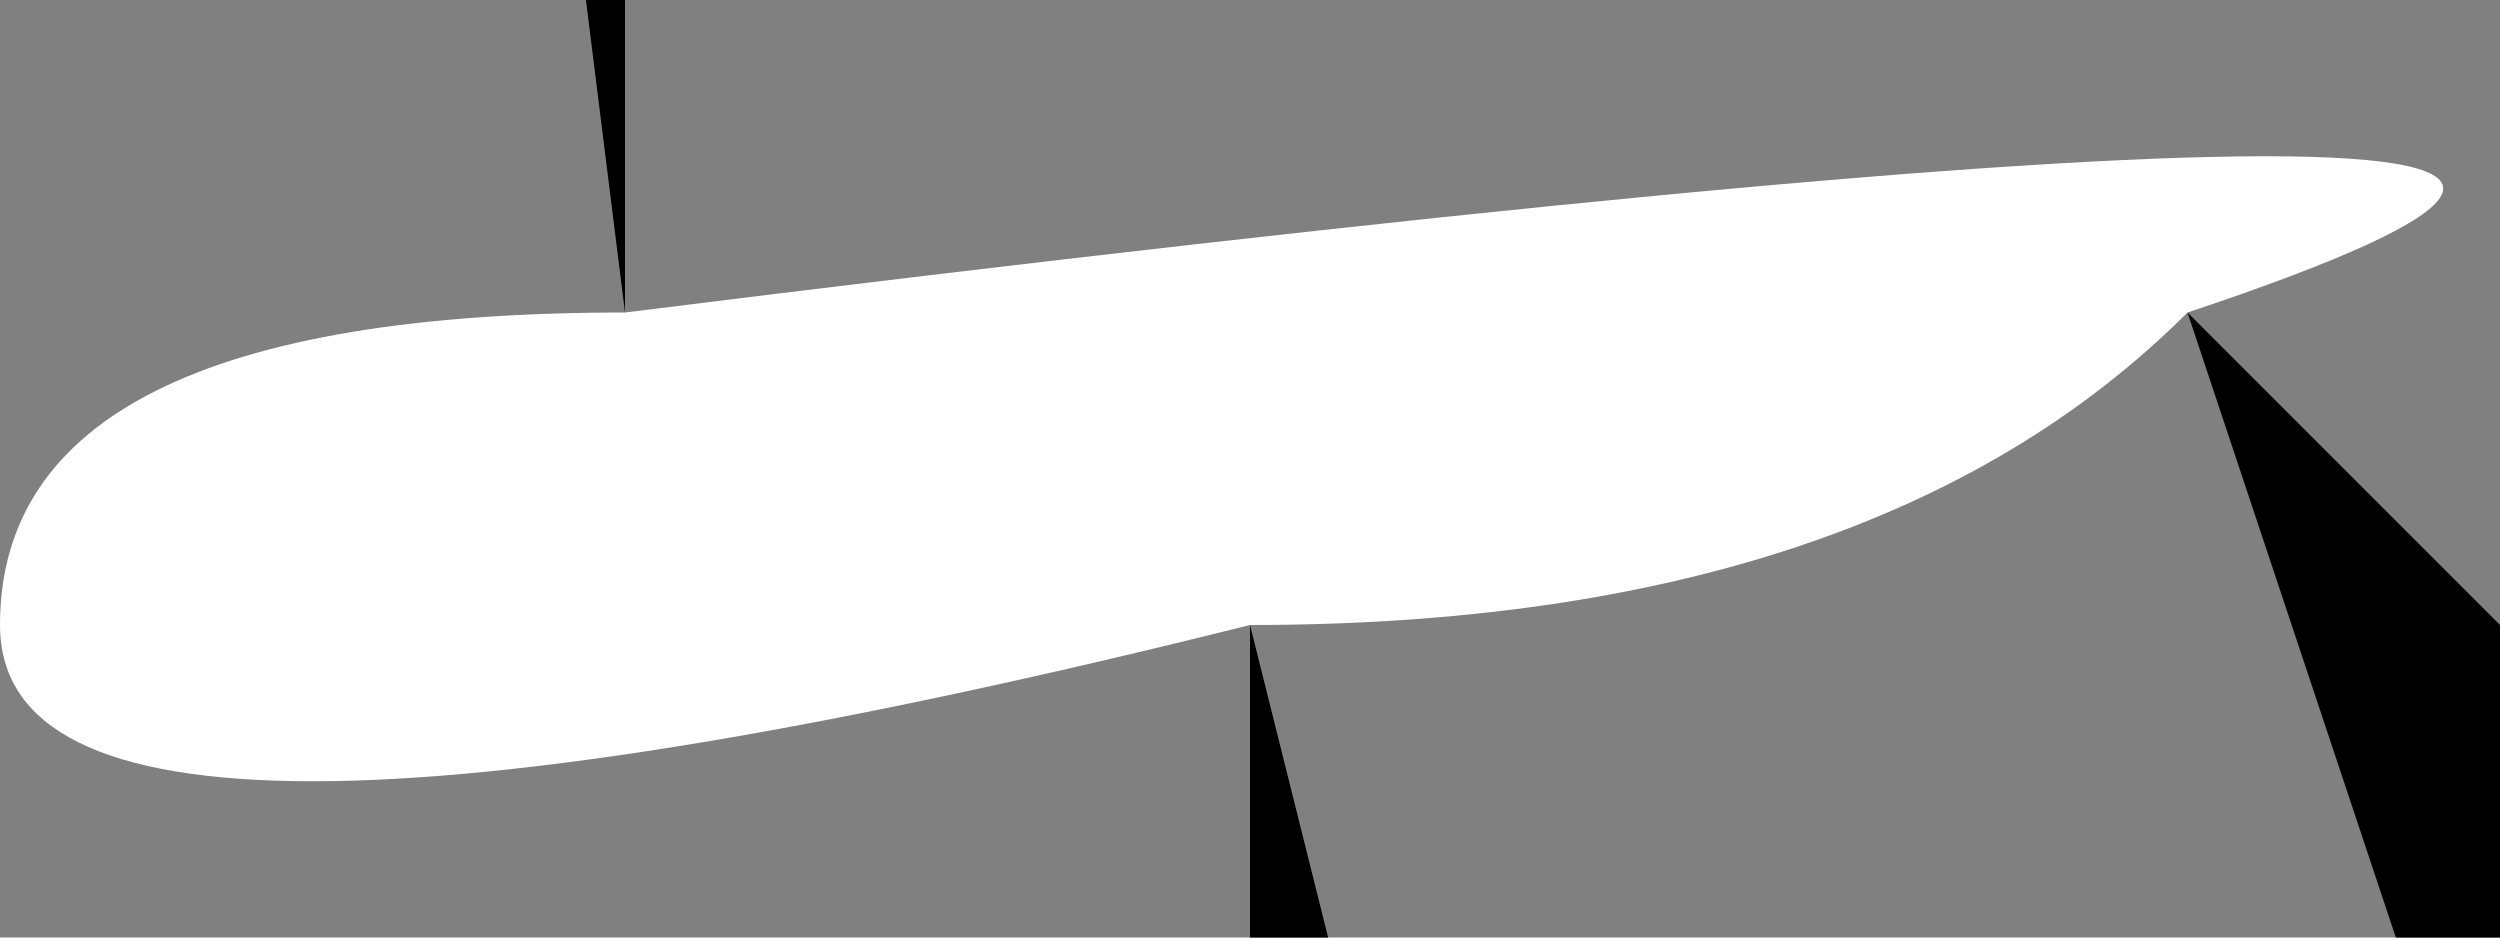
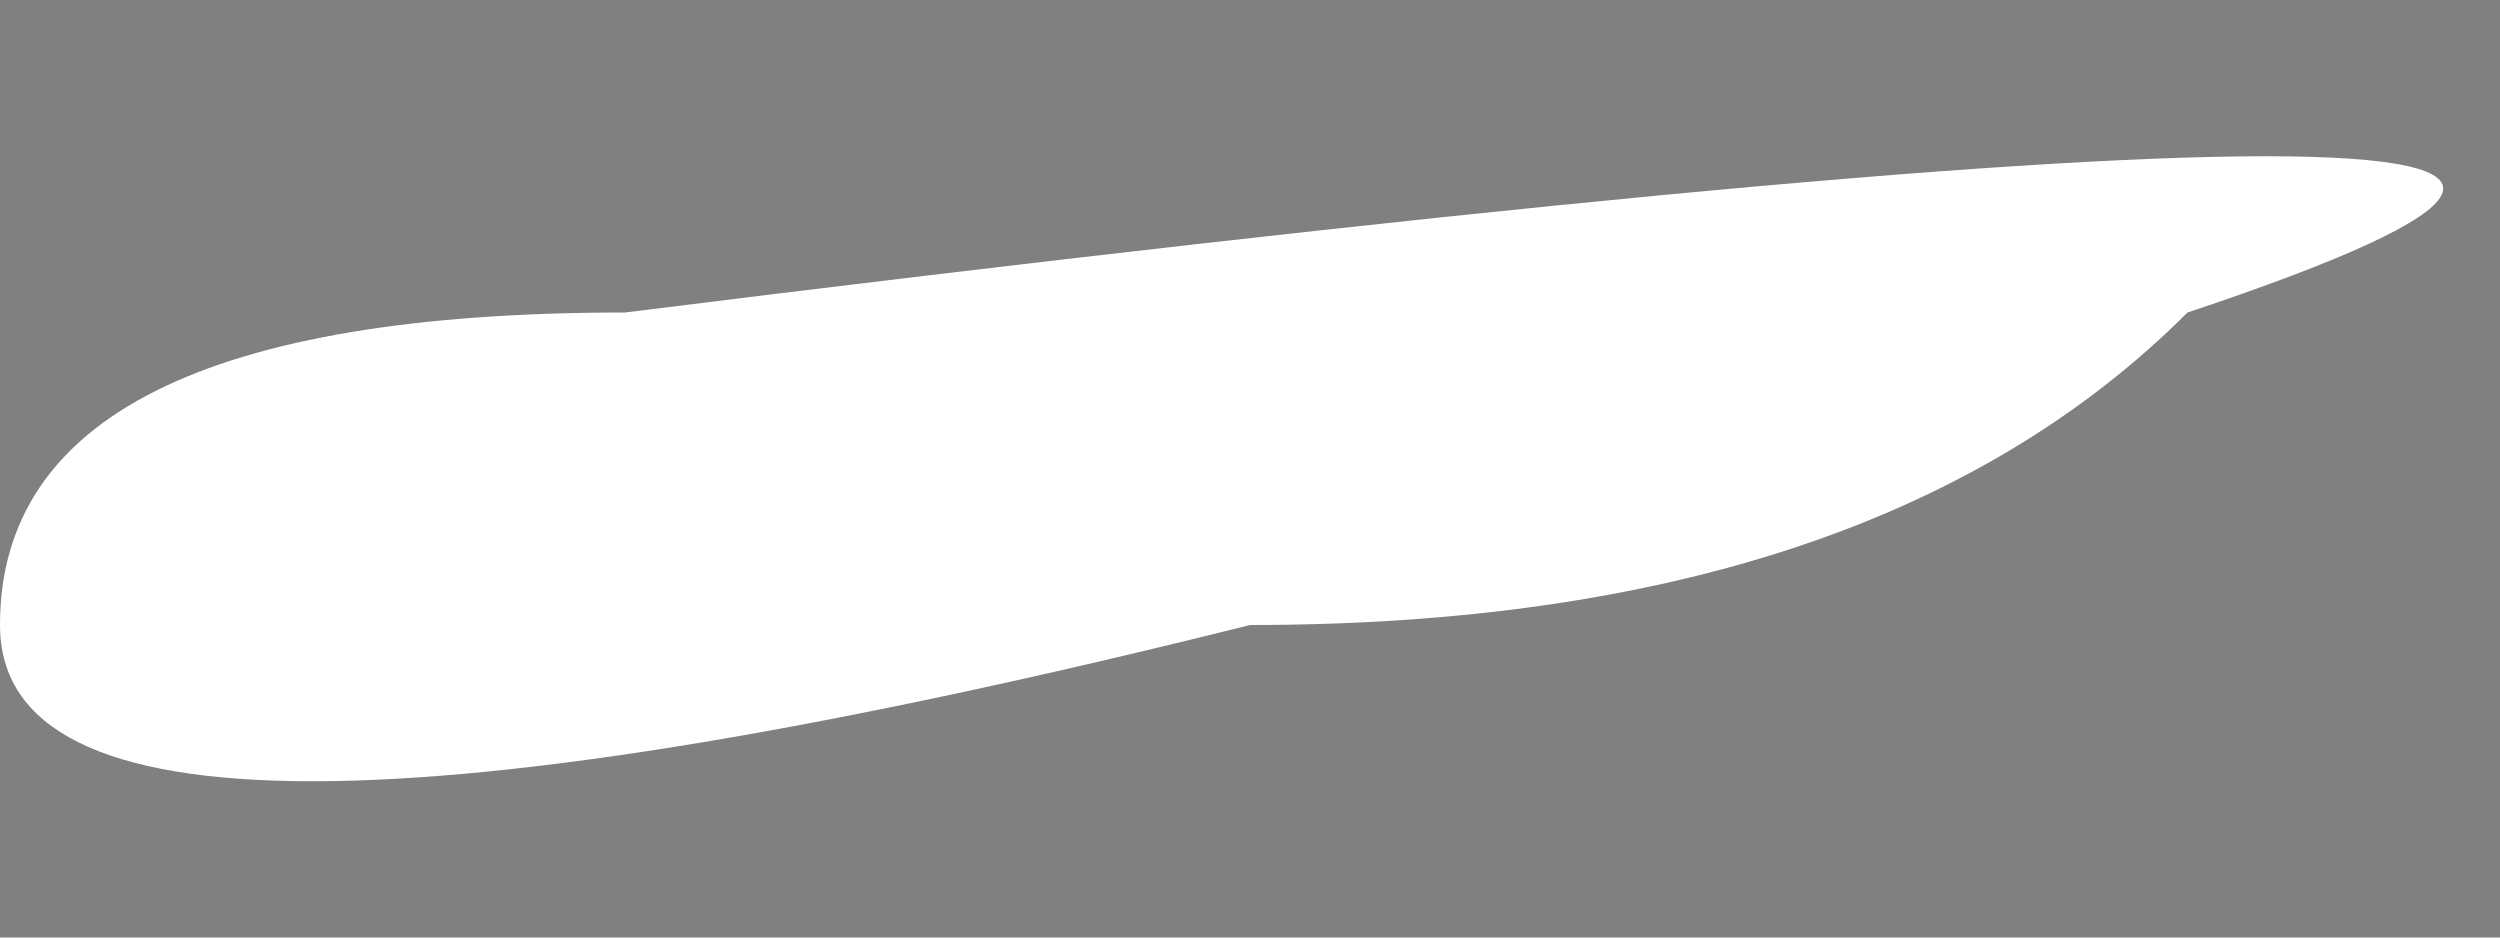
<svg xmlns="http://www.w3.org/2000/svg" height="0.15px" width="0.4px">
  <rect width="100%" height="100%" fill="#808080" stroke="none" />
  <g transform="matrix(1.0, 0.0, 0.0, 1.0, 0.0, 0.0)">
    <path d="M0.35 0.05 Q0.3 0.1 0.2 0.1 0.0 0.15 0.0 0.1 0.0 0.05 0.1 0.05 0.5 0.0 0.35 0.05" fill="#ffffff" fill-rule="evenodd" stroke="none" />
-     <path d="M0.35 0.05 Q0.5 0.0 0.1 0.05 0.0 0.05 0.0 0.1 0.0 0.15 0.2 0.1 0.3 0.1 0.35 0.05 Z" fill="none" stroke="#000000" stroke-linecap="round" stroke-linejoin="round" stroke-width="1.0" />
  </g>
</svg>